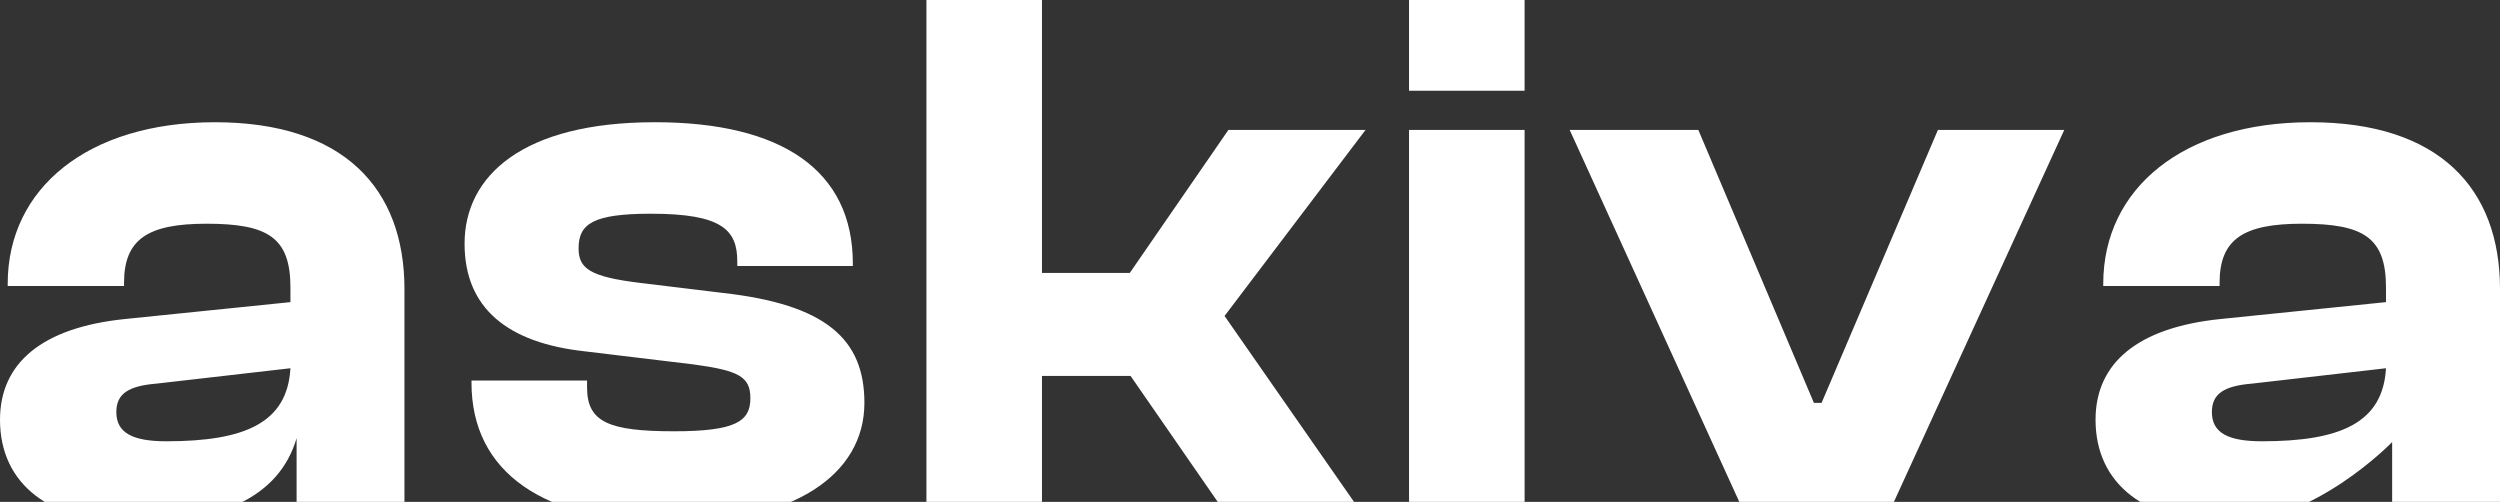
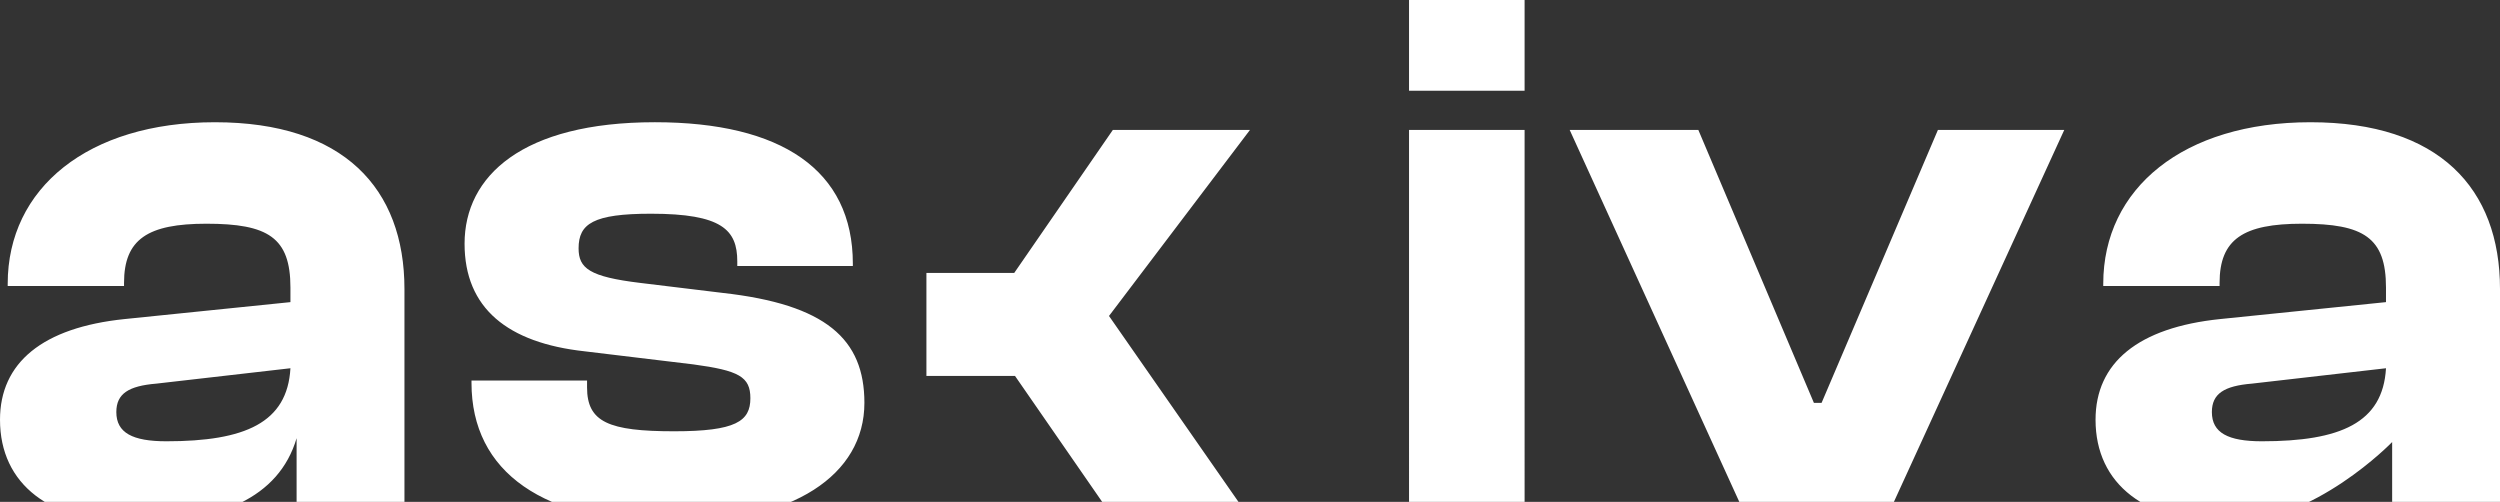
<svg xmlns="http://www.w3.org/2000/svg" width="1076" height="216" fill="none">
  <rect width="100%" height="100%" fill="#333333" stroke="none" />
-   <path fill="#fff" d="M959.284 225c-35.81 0-57.362-16.544-57.362-44.338 0-24.485 18.236-39.706 53.715-43.346l71.293-7.279v-6.287c0-21.507-9.62-27.463-36.146-27.463-25.2 0-35.478 6.618-35.478 25.478v1.324h-50.068v-.993c0-41.03 34.483-69.485 89.193-69.485 55.369 0 81.569 28.456 81.569 71.801v97.279h-46.42v-31.433S996.089 225 959.284 225Zm-7.294-47.647c0 8.934 6.963 12.574 21.552 12.574 33.818 0 52.058-7.942 53.388-31.434l-57.698 6.618c-11.937.992-17.242 4.301-17.242 12.242Zm-139.461 44.338h-61.342L675.588 55.919h55.373l49.736 117.463h3.316l50.068-117.463h54.378l-75.93 165.772ZM656.186 39.044h-49.737V0h49.737v39.044Zm0 182.647h-49.737V55.919h49.737V221.69Zm-207.719 0H398.73V0h49.737v117.463h37.799l42.442-61.544h59.021l-60.679 80.073 59.684 85.699h-58.689l-41.447-59.89h-38.131v59.89ZM289.806 225c-56.036 0-86.873-21.838-86.873-60.22v-.993h49.737v2.978c0 14.89 9.284 18.86 37.468 18.86 26.526 0 32.826-4.301 32.826-14.228 0-9.264-4.974-11.911-24.537-14.559l-46.752-5.625c-33.158-3.639-51.726-18.529-51.726-46.323 0-29.118 24.868-52.28 81.899-52.28 54.379 0 85.215 20.516 85.215 60.883v.993h-49.736V112.5c0-13.566-6.632-20.514-37.136-20.514-24.869 0-31.169 4.301-31.169 14.889 0 8.603 4.642 12.243 26.526 14.89l35.479 4.302c44.431 4.963 61.01 19.852 61.01 47.316 0 31.102-30.837 51.617-82.231 51.617Zm-232.443 0C21.553 225 0 208.456 0 180.662c0-24.485 18.237-39.706 53.715-43.346l71.289-7.279v-6.287c0-21.507-9.616-27.463-36.142-27.463-25.2 0-35.478 6.618-35.478 25.478v1.324H3.316v-.993c0-41.03 34.484-69.485 89.194-69.485 55.373 0 81.567 28.456 81.567 71.801v97.279h-46.42v-33.088C120.03 214.412 94.167 225 57.363 225Zm-7.295-47.647c0 8.934 6.963 12.574 21.552 12.574 33.821 0 52.058-7.942 53.384-31.434l-57.694 6.618c-11.937.992-17.242 4.301-17.242 12.242Z" />
+   <path fill="#fff" d="M959.284 225c-35.81 0-57.362-16.544-57.362-44.338 0-24.485 18.236-39.706 53.715-43.346l71.293-7.279v-6.287c0-21.507-9.62-27.463-36.146-27.463-25.2 0-35.478 6.618-35.478 25.478v1.324h-50.068v-.993c0-41.03 34.483-69.485 89.193-69.485 55.369 0 81.569 28.456 81.569 71.801v97.279h-46.42v-31.433S996.089 225 959.284 225Zm-7.294-47.647c0 8.934 6.963 12.574 21.552 12.574 33.818 0 52.058-7.942 53.388-31.434l-57.698 6.618c-11.937.992-17.242 4.301-17.242 12.242Zm-139.461 44.338h-61.342L675.588 55.919h55.373l49.736 117.463h3.316l50.068-117.463h54.378l-75.93 165.772ZM656.186 39.044h-49.737V0h49.737v39.044Zm0 182.647h-49.737V55.919h49.737V221.69Zm-207.719 0H398.73V0v117.463h37.799l42.442-61.544h59.021l-60.679 80.073 59.684 85.699h-58.689l-41.447-59.89h-38.131v59.89ZM289.806 225c-56.036 0-86.873-21.838-86.873-60.22v-.993h49.737v2.978c0 14.89 9.284 18.86 37.468 18.86 26.526 0 32.826-4.301 32.826-14.228 0-9.264-4.974-11.911-24.537-14.559l-46.752-5.625c-33.158-3.639-51.726-18.529-51.726-46.323 0-29.118 24.868-52.28 81.899-52.28 54.379 0 85.215 20.516 85.215 60.883v.993h-49.736V112.5c0-13.566-6.632-20.514-37.136-20.514-24.869 0-31.169 4.301-31.169 14.889 0 8.603 4.642 12.243 26.526 14.89l35.479 4.302c44.431 4.963 61.01 19.852 61.01 47.316 0 31.102-30.837 51.617-82.231 51.617Zm-232.443 0C21.553 225 0 208.456 0 180.662c0-24.485 18.237-39.706 53.715-43.346l71.289-7.279v-6.287c0-21.507-9.616-27.463-36.142-27.463-25.2 0-35.478 6.618-35.478 25.478v1.324H3.316v-.993c0-41.03 34.484-69.485 89.194-69.485 55.373 0 81.567 28.456 81.567 71.801v97.279h-46.42v-33.088C120.03 214.412 94.167 225 57.363 225Zm-7.295-47.647c0 8.934 6.963 12.574 21.552 12.574 33.821 0 52.058-7.942 53.384-31.434l-57.694 6.618c-11.937.992-17.242 4.301-17.242 12.242Z" />
</svg>